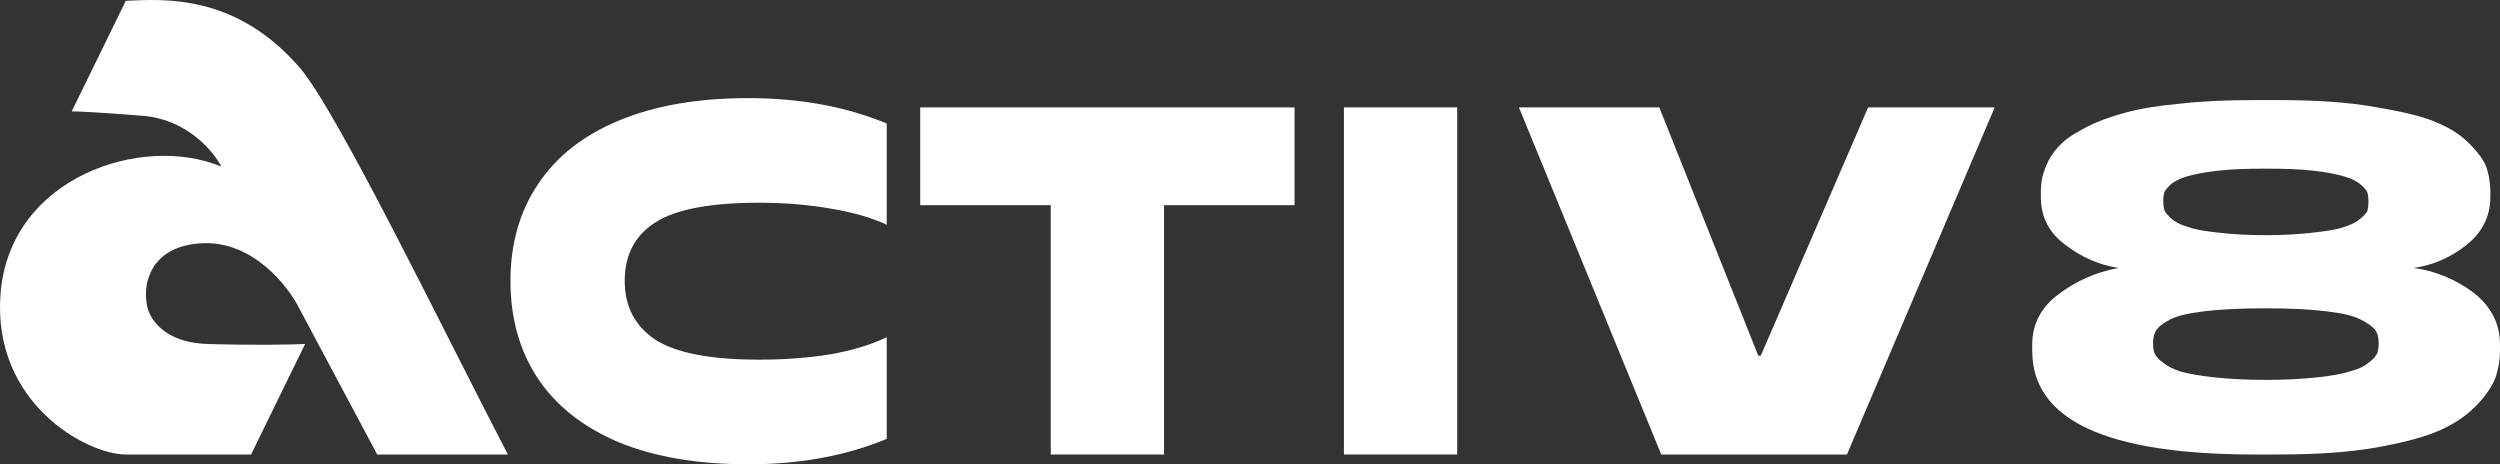
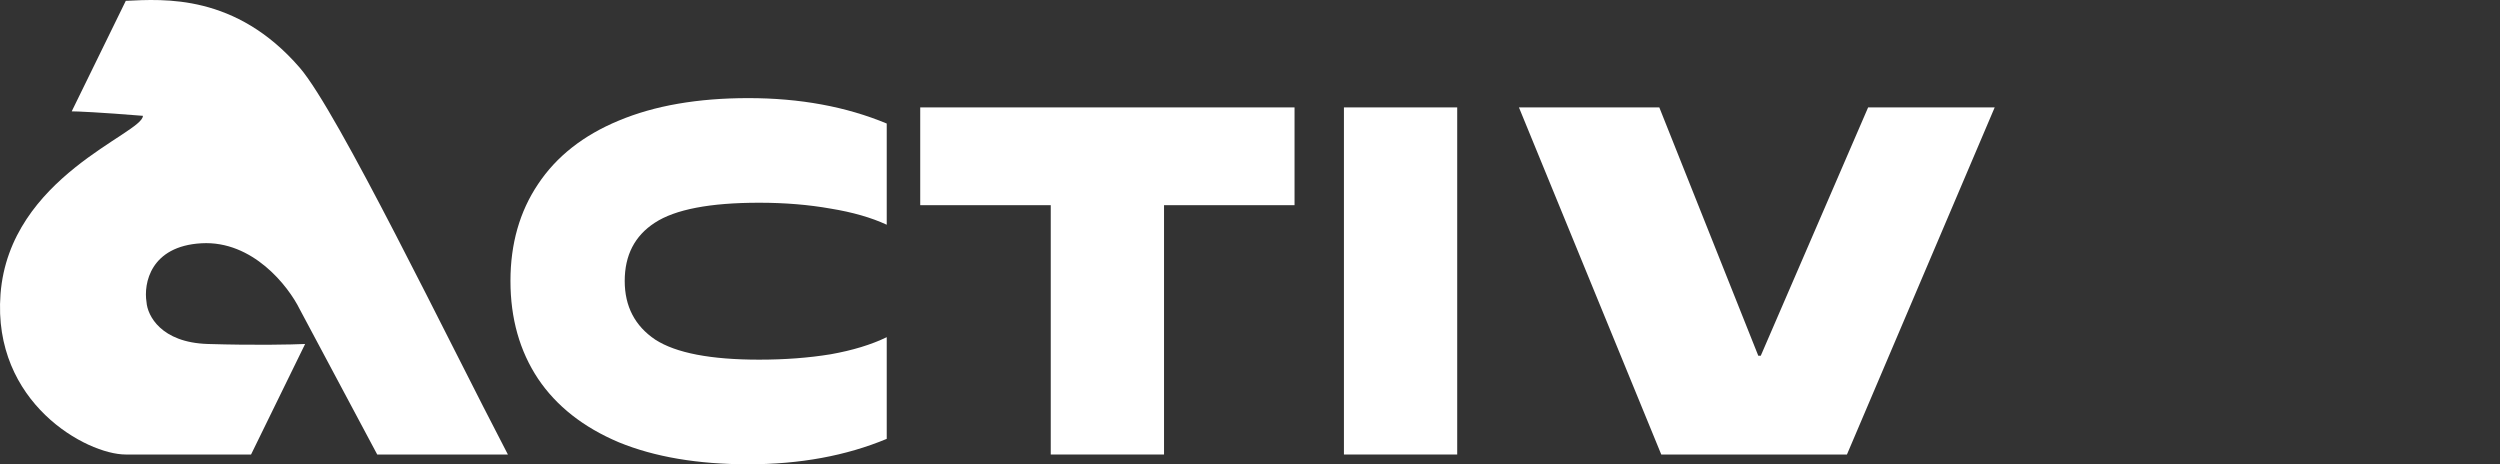
<svg xmlns="http://www.w3.org/2000/svg" fill="none" height="100%" overflow="visible" preserveAspectRatio="none" style="display: block;" viewBox="0 0 280 52" width="100%">
  <rect x="0" y="0" width="280" height="52" fill="#333333" stroke="none" />
  <g id="Vector">
    <path d="M83.814 52C78.15 52 73.315 51.179 69.306 49.536C65.335 47.857 62.319 45.484 60.26 42.418C58.201 39.315 57.171 35.665 57.171 31.467C57.171 27.306 58.201 23.692 60.26 20.625C62.319 17.523 65.335 15.15 69.306 13.507C73.315 11.828 78.15 10.989 83.814 10.989C89.587 10.989 94.754 11.938 99.314 13.836V25.17C97.585 24.367 95.489 23.765 93.025 23.363C90.562 22.925 87.895 22.706 85.027 22.706C79.511 22.706 75.613 23.454 73.333 24.951C71.09 26.411 69.968 28.583 69.968 31.467C69.968 34.314 71.108 36.504 73.388 38.038C75.705 39.534 79.585 40.282 85.027 40.282C87.895 40.282 90.562 40.082 93.025 39.68C95.489 39.242 97.585 38.603 99.314 37.764V49.153C94.754 51.051 89.587 52 83.814 52Z" fill="white" />
    <path d="M117.684 22.98H103.066V12.029H144.988V22.98H130.371V50.905H117.684V22.98Z" fill="white" />
    <path d="M150.52 12.029H163.207V50.905H150.52V12.029Z" fill="white" />
    <path d="M170.121 12.029H185.842L196.929 39.844H197.205L209.23 12.029H223.406L206.858 50.905H186.062L170.121 12.029Z" fill="white" />
-     <path d="M278.919 22.051C278.919 24.309 277.952 26.116 276.132 27.528C274.312 28.94 272.321 29.73 270.33 30.012C272.833 30.351 275.051 31.311 277.042 32.779C278.976 34.304 280 36.224 280 38.595V39.273C280 40.289 279.829 41.249 279.545 42.153C279.26 43 278.635 44.016 277.611 45.145C276.587 46.275 275.222 47.291 273.515 48.082C271.809 48.872 269.363 49.55 266.177 50.114C262.992 50.679 259.294 50.905 255.028 50.905H252.582C235.915 50.905 227.609 47.065 227.609 39.273V38.595C227.609 36.337 228.576 34.417 230.567 32.949C232.502 31.481 234.777 30.464 237.28 30.012C235.061 29.674 233.07 28.77 231.307 27.415C229.487 26.06 228.576 24.309 228.576 22.051V21.543C228.576 20.922 228.633 20.357 228.747 19.849C228.861 19.34 229.088 18.719 229.43 17.985C229.828 17.251 230.34 16.574 230.966 16.009C231.591 15.388 232.558 14.823 233.753 14.202C234.948 13.581 236.37 13.073 238.019 12.621C239.669 12.169 241.717 11.831 244.22 11.605C246.666 11.322 249.453 11.209 252.582 11.209H255.028C259.294 11.209 262.992 11.435 266.063 12C269.135 12.508 271.524 13.073 273.117 13.807C274.71 14.484 275.961 15.388 276.871 16.404C277.838 17.421 278.407 18.324 278.578 19.058C278.805 19.849 278.919 20.639 278.919 21.543V22.051ZM266.405 38.539V38.37C266.405 37.805 266.291 37.353 266.063 37.014C265.779 36.619 265.267 36.224 264.471 35.828C263.674 35.377 262.423 35.094 260.602 34.869C258.782 34.643 256.507 34.53 253.776 34.53C250.989 34.53 248.657 34.643 246.836 34.869C245.073 35.094 243.765 35.377 242.968 35.828C242.229 36.224 241.717 36.619 241.489 37.014C241.262 37.353 241.148 37.805 241.148 38.37V38.539C241.148 38.934 241.205 39.273 241.319 39.612C241.489 39.894 241.774 40.289 242.286 40.628C242.741 41.023 243.423 41.362 244.333 41.645C245.187 41.87 246.438 42.096 248.031 42.266C249.681 42.435 251.558 42.548 253.776 42.548C255.995 42.548 257.872 42.435 259.522 42.266C261.114 42.096 262.366 41.87 263.219 41.588C264.129 41.362 264.812 41.023 265.267 40.628C265.779 40.289 266.063 39.894 266.234 39.612C266.348 39.329 266.405 38.934 266.405 38.539ZM265.267 22.616V22.503C265.267 22.107 265.21 21.825 265.153 21.543C265.039 21.26 264.755 20.978 264.3 20.583C263.845 20.244 263.276 19.962 262.48 19.736C261.683 19.51 260.602 19.284 259.067 19.115C257.588 18.945 255.824 18.889 253.776 18.889C251.672 18.889 249.908 18.945 248.429 19.115C246.893 19.284 245.812 19.51 245.016 19.736C244.22 19.962 243.651 20.244 243.196 20.583C242.798 20.978 242.513 21.26 242.399 21.543C242.343 21.768 242.286 22.107 242.286 22.503V22.616C242.286 23.011 242.343 23.349 242.456 23.632C242.57 23.858 242.854 24.197 243.253 24.535C243.708 24.931 244.333 25.213 245.13 25.439C245.869 25.721 247.007 25.89 248.486 26.06C249.965 26.229 251.728 26.342 253.776 26.342C255.767 26.342 257.531 26.229 259.01 26.06C260.546 25.89 261.683 25.721 262.48 25.439C263.219 25.213 263.845 24.931 264.3 24.535C264.755 24.197 265.039 23.858 265.153 23.632C265.21 23.349 265.267 23.011 265.267 22.616Z" fill="white" />
-     <path d="M14.088 0.094L8.032 12.472C8.638 12.472 11.08 12.572 16.006 12.971C20.932 13.37 23.912 16.931 24.787 18.661C16.006 14.968 1.068 19.759 0.058 32.936C-0.875 45.115 9.689 50.905 14.088 50.905H28.118L34.174 38.526C32.727 38.593 28.522 38.686 23.273 38.526C18.024 38.367 16.51 35.332 16.41 33.835C16.073 31.772 16.833 27.566 22.567 27.246C28.3 26.927 32.29 32.038 33.568 34.633L42.249 50.905H56.884C50.189 38.094 37.841 12.52 33.568 7.58C26.402 -0.705 18.361 -0.106 14.088 0.094Z" fill="white" />
+     <path d="M14.088 0.094L8.032 12.472C8.638 12.472 11.08 12.572 16.006 12.971C16.006 14.968 1.068 19.759 0.058 32.936C-0.875 45.115 9.689 50.905 14.088 50.905H28.118L34.174 38.526C32.727 38.593 28.522 38.686 23.273 38.526C18.024 38.367 16.51 35.332 16.41 33.835C16.073 31.772 16.833 27.566 22.567 27.246C28.3 26.927 32.29 32.038 33.568 34.633L42.249 50.905H56.884C50.189 38.094 37.841 12.52 33.568 7.58C26.402 -0.705 18.361 -0.106 14.088 0.094Z" fill="white" />
  </g>
</svg>